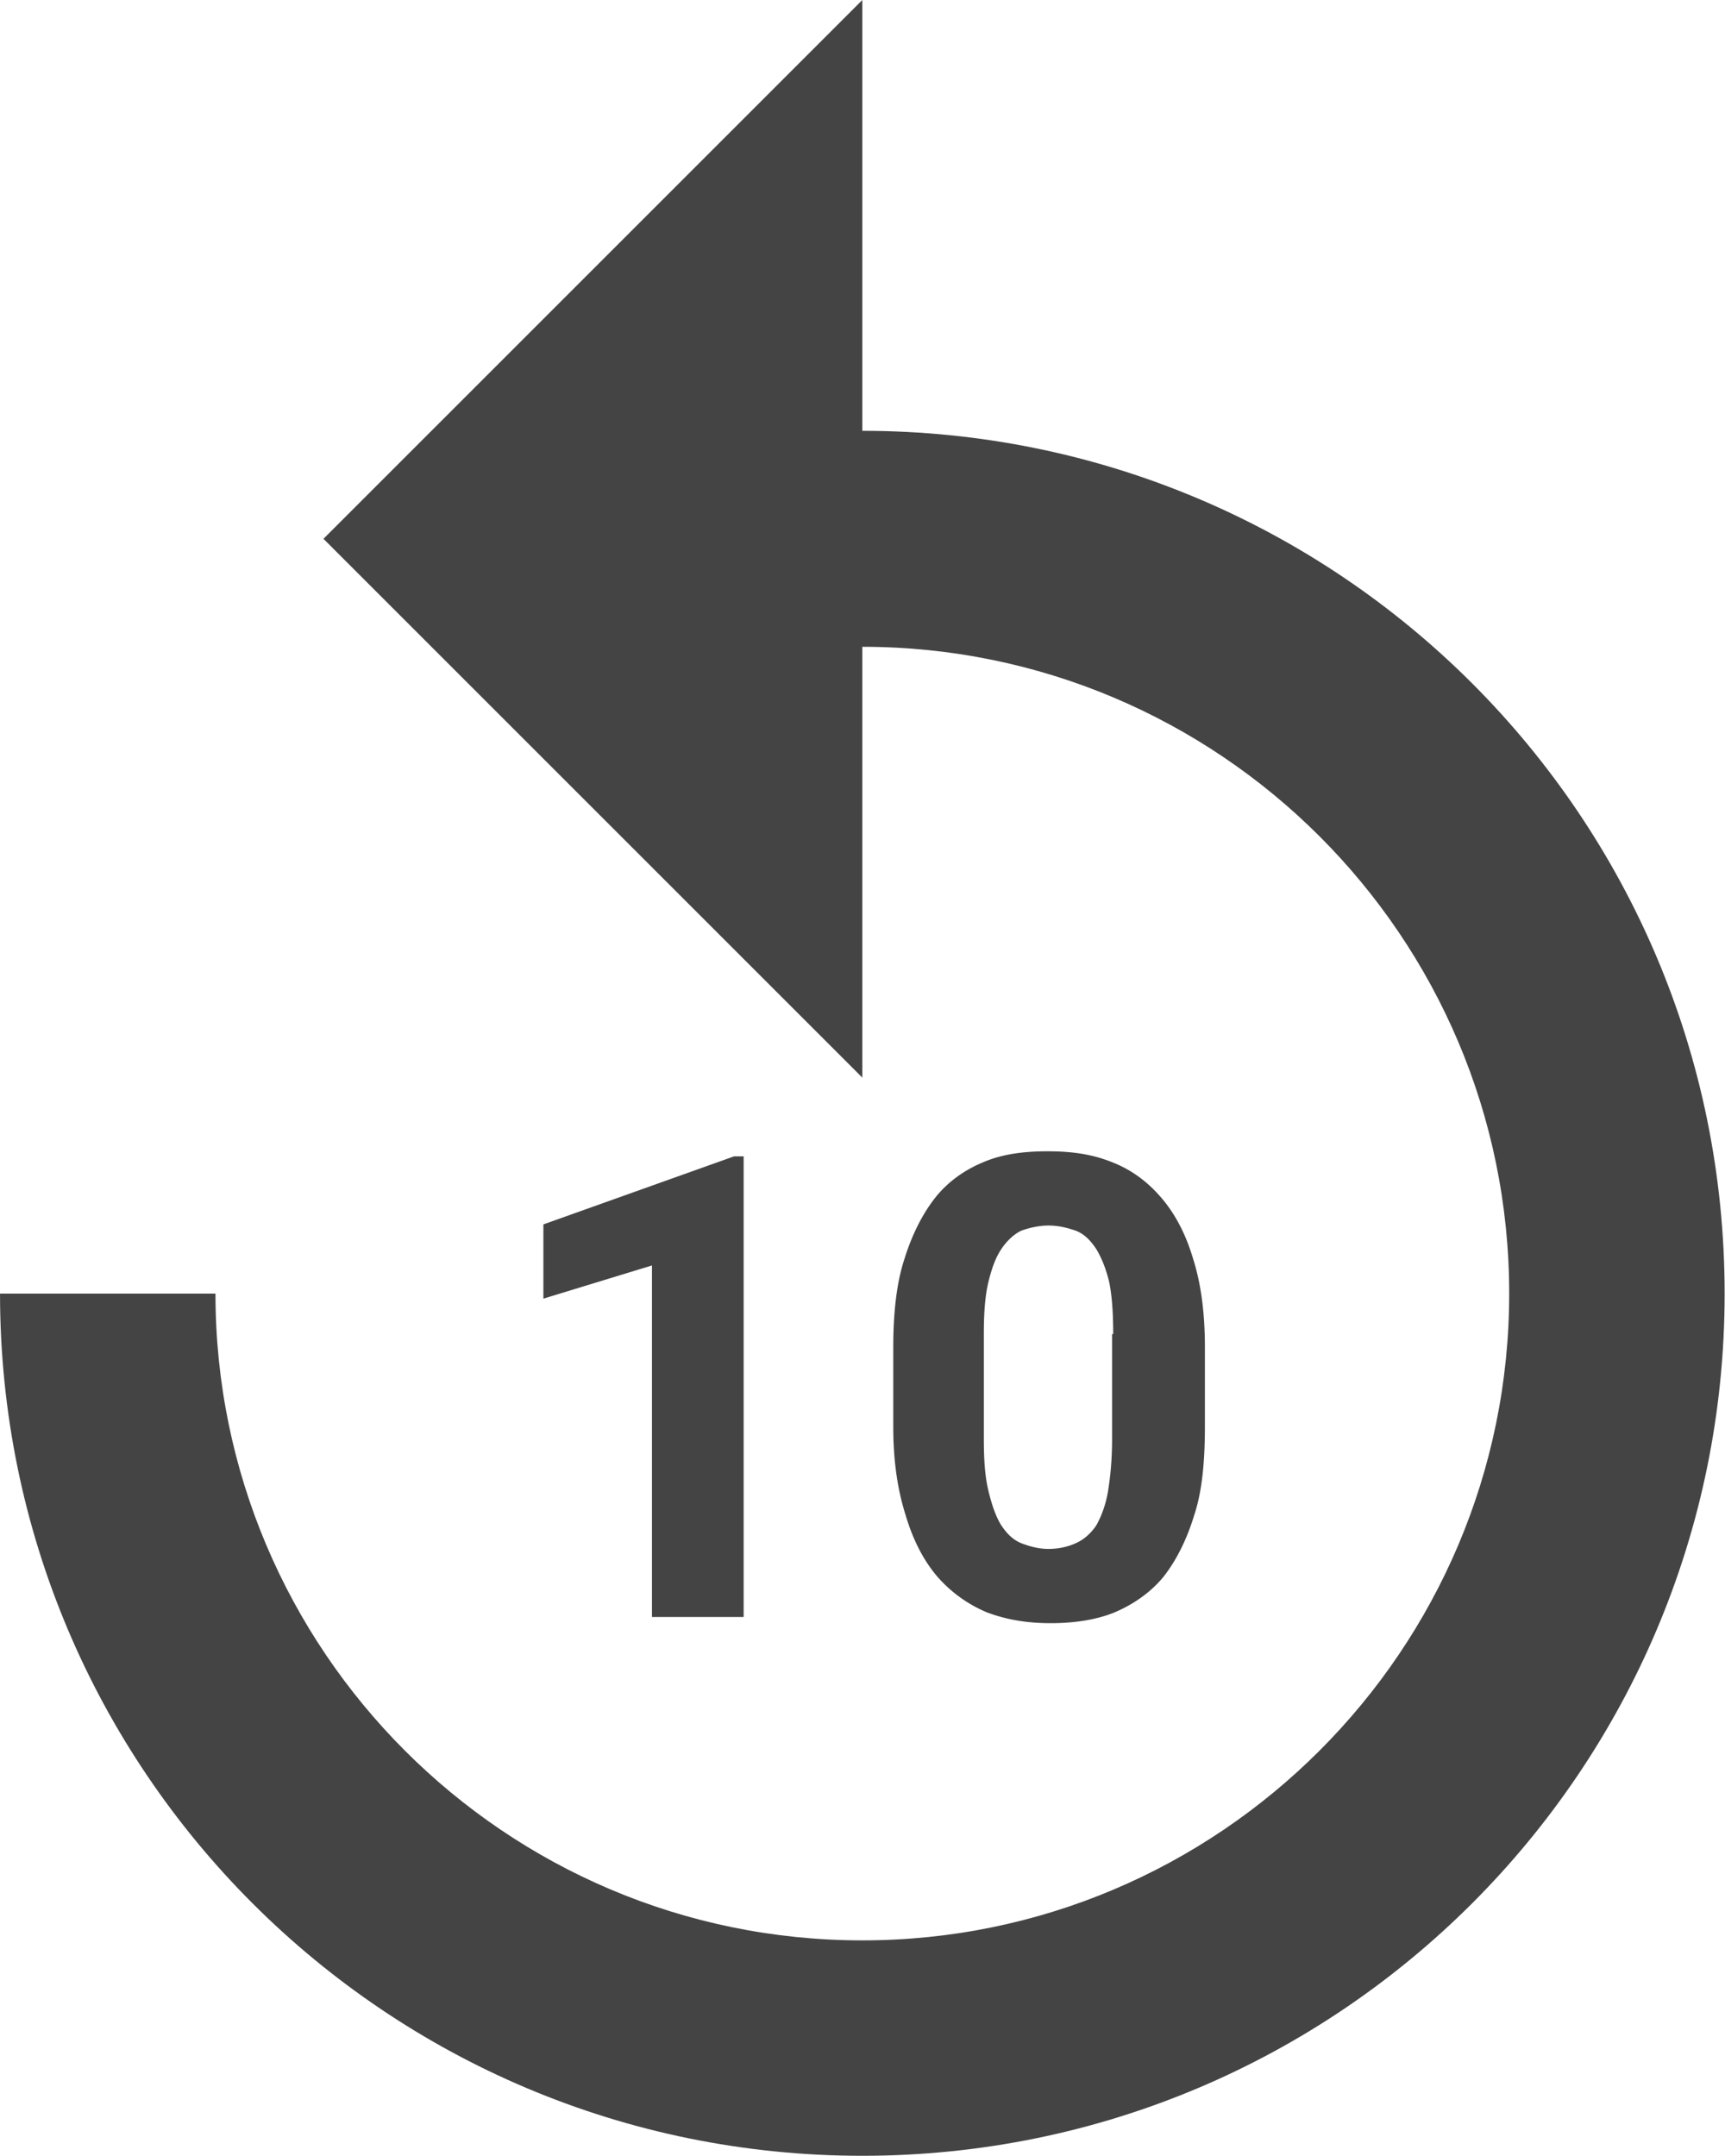
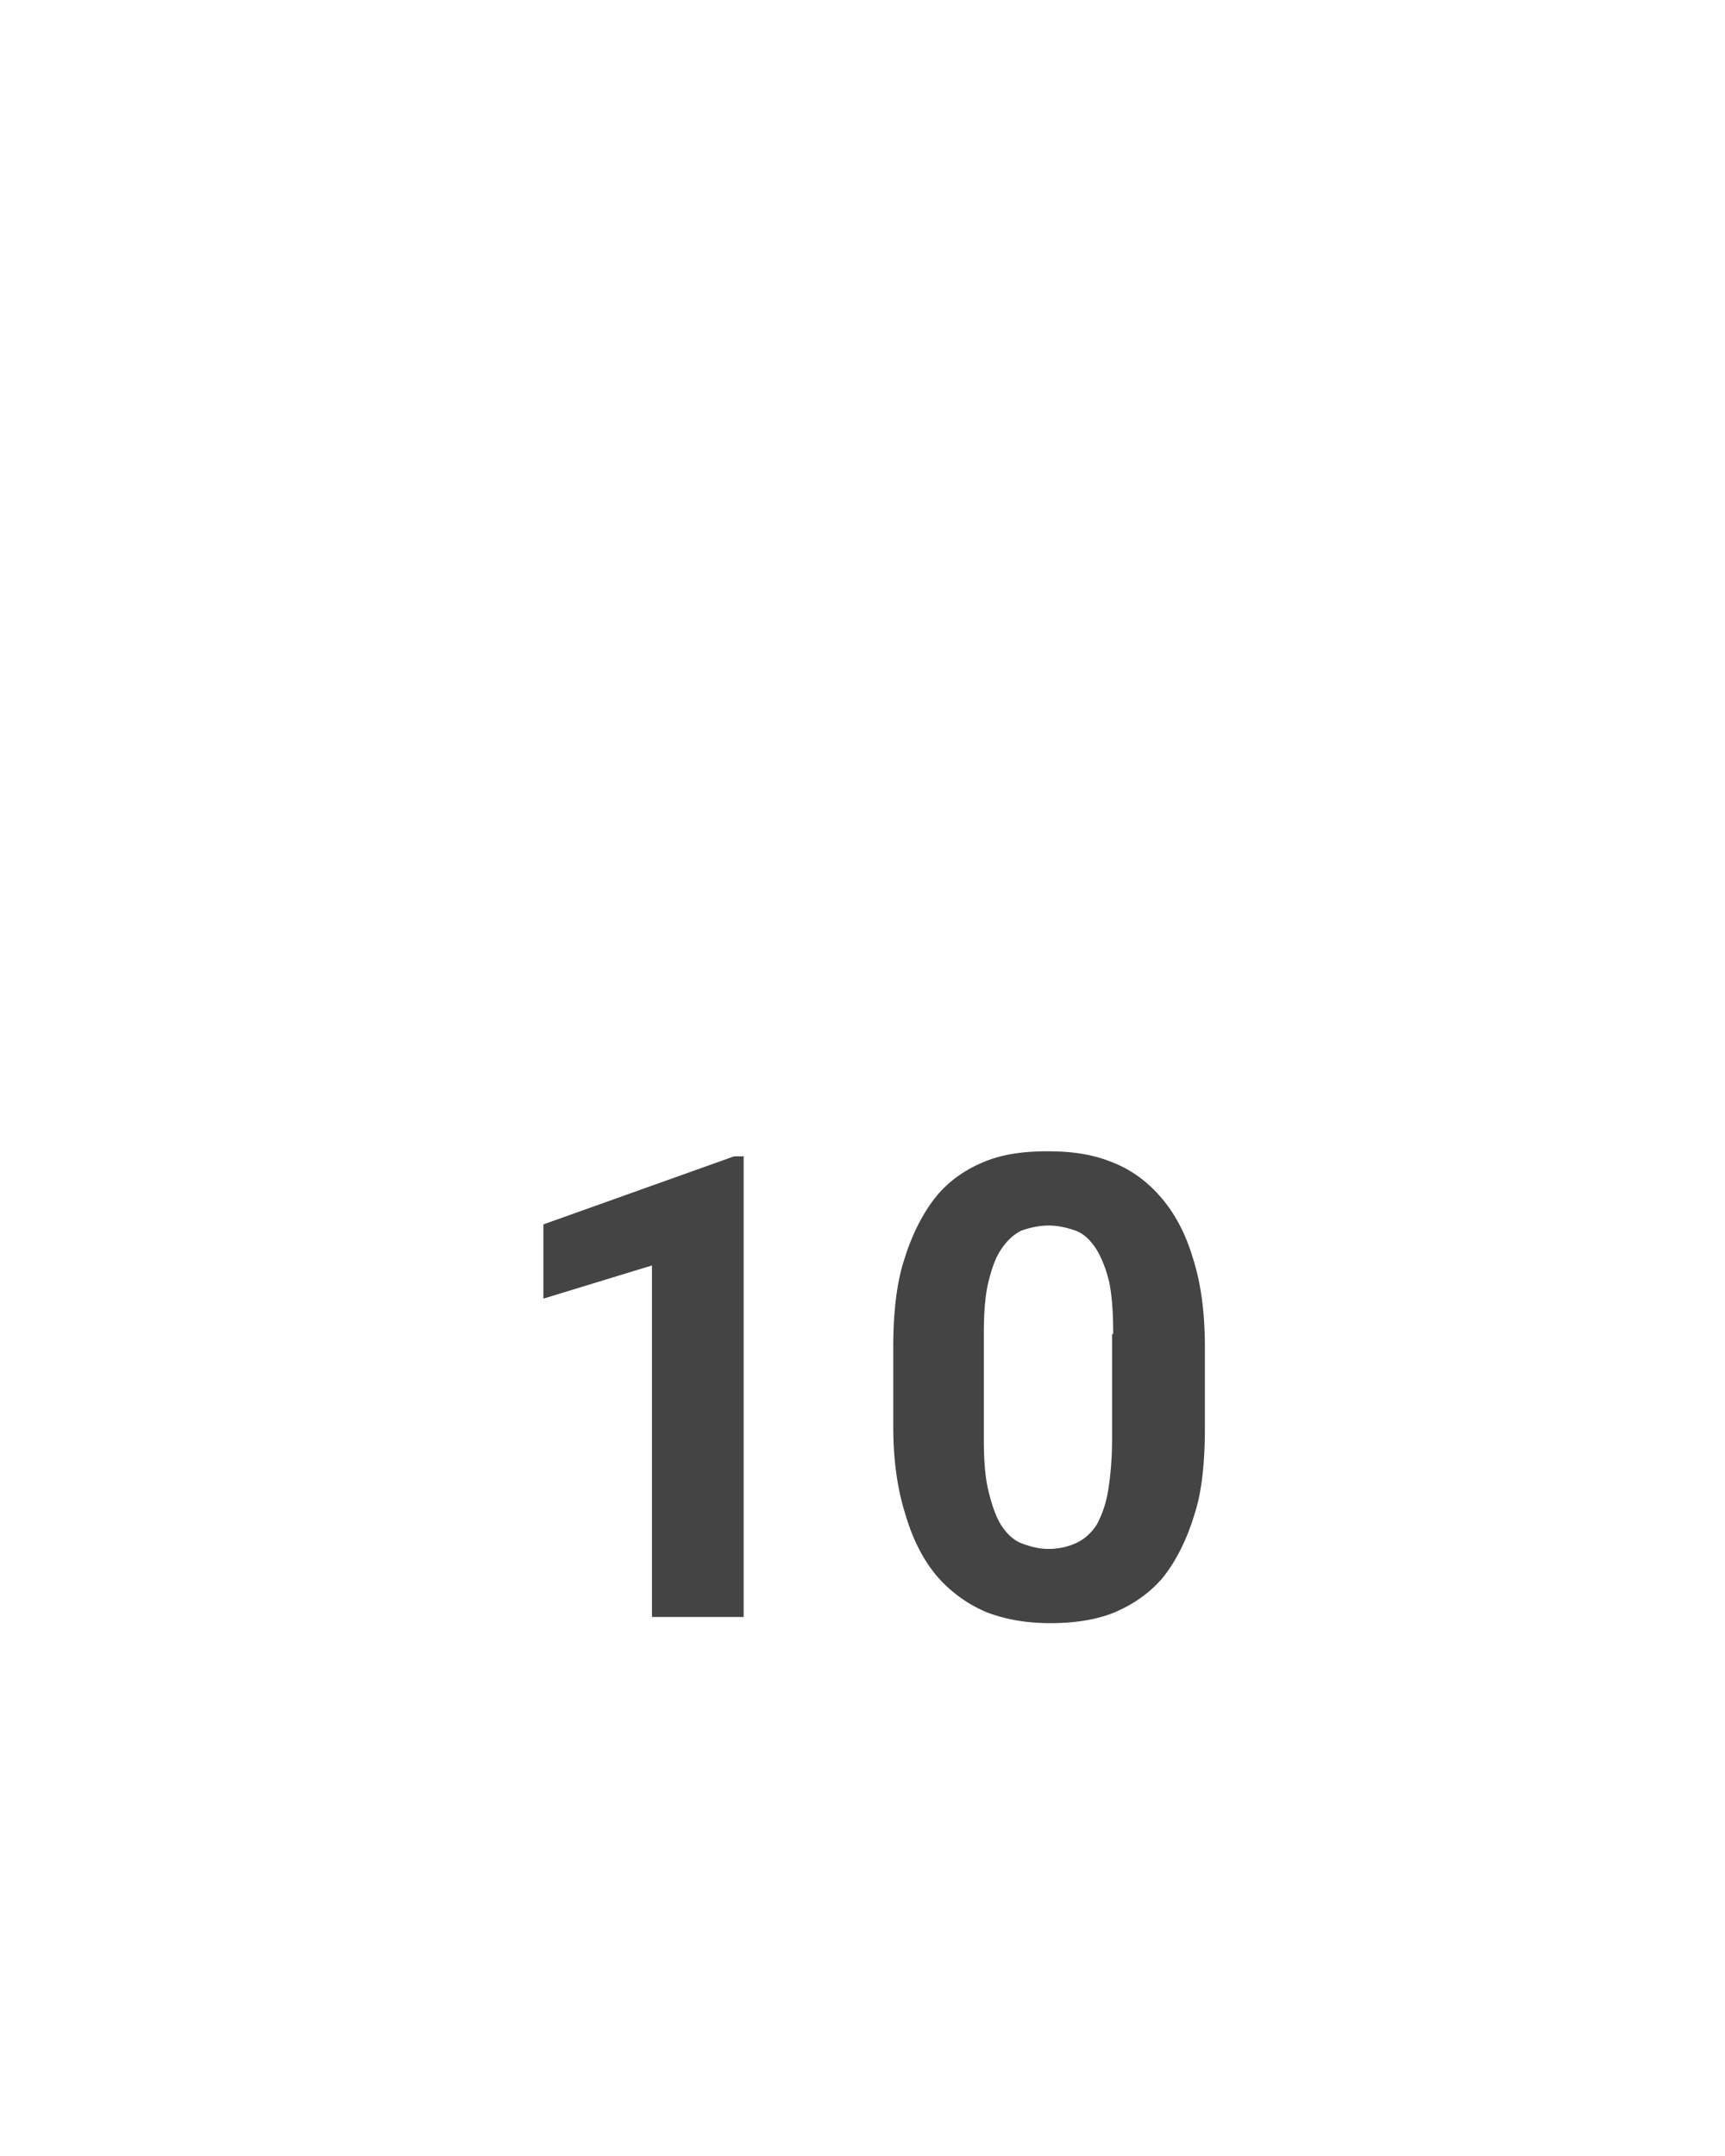
<svg xmlns="http://www.w3.org/2000/svg" width="30.667" height="38.333" viewBox="0 0 30.666 38.333" fill="none">
-   <path d="M15.33 7.66V0L5.75 9.58l9.58 9.58V11.5c6.34 0 11.5 5.15 11.5 11.5 0 6.34-5.16 11.5-11.5 11.5-6.35 0-11.5-5.16-11.5-11.5H0c0 8.47 6.86 15.33 15.33 15.33S30.66 31.47 30.66 23c0-8.48-6.86-15.34-15.33-15.34" fill="#444" fill-rule="evenodd" />
  <path d="M13.22 28.75h-1.63V22.5l-1.93.59v-1.32l3.39-1.21h.17zm8.2-3.38c0 .62-.05 1.15-.19 1.57-.13.43-.32.81-.55 1.1-.23.28-.54.49-.87.63-.32.13-.71.19-1.13.19s-.78-.06-1.13-.19a2.4 2.4 0 0 1-.88-.63c-.25-.29-.44-.66-.57-1.1-.14-.44-.22-.95-.22-1.57v-1.42c0-.61.06-1.15.2-1.57.13-.42.32-.8.55-1.09s.54-.5.86-.63c.33-.14.71-.19 1.13-.19.43 0 .79.05 1.14.19.34.13.63.34.88.63s.44.65.57 1.09c.14.44.21.96.21 1.57zm-1.63-1.65c0-.36-.02-.67-.07-.92-.06-.25-.14-.44-.23-.59-.1-.15-.21-.27-.37-.33-.15-.05-.3-.09-.48-.09-.17 0-.34.04-.48.09-.13.06-.26.18-.36.33s-.17.34-.23.59-.08.56-.08.92v1.86c0 .37.02.67.08.92s.13.46.23.62c.1.15.21.26.36.32.16.06.31.1.48.1.18 0 .35-.04.48-.1.14-.06.27-.17.37-.32.09-.16.17-.37.21-.62s.07-.55.07-.92v-1.86z" fill="#444" fill-rule="evenodd" />
</svg>